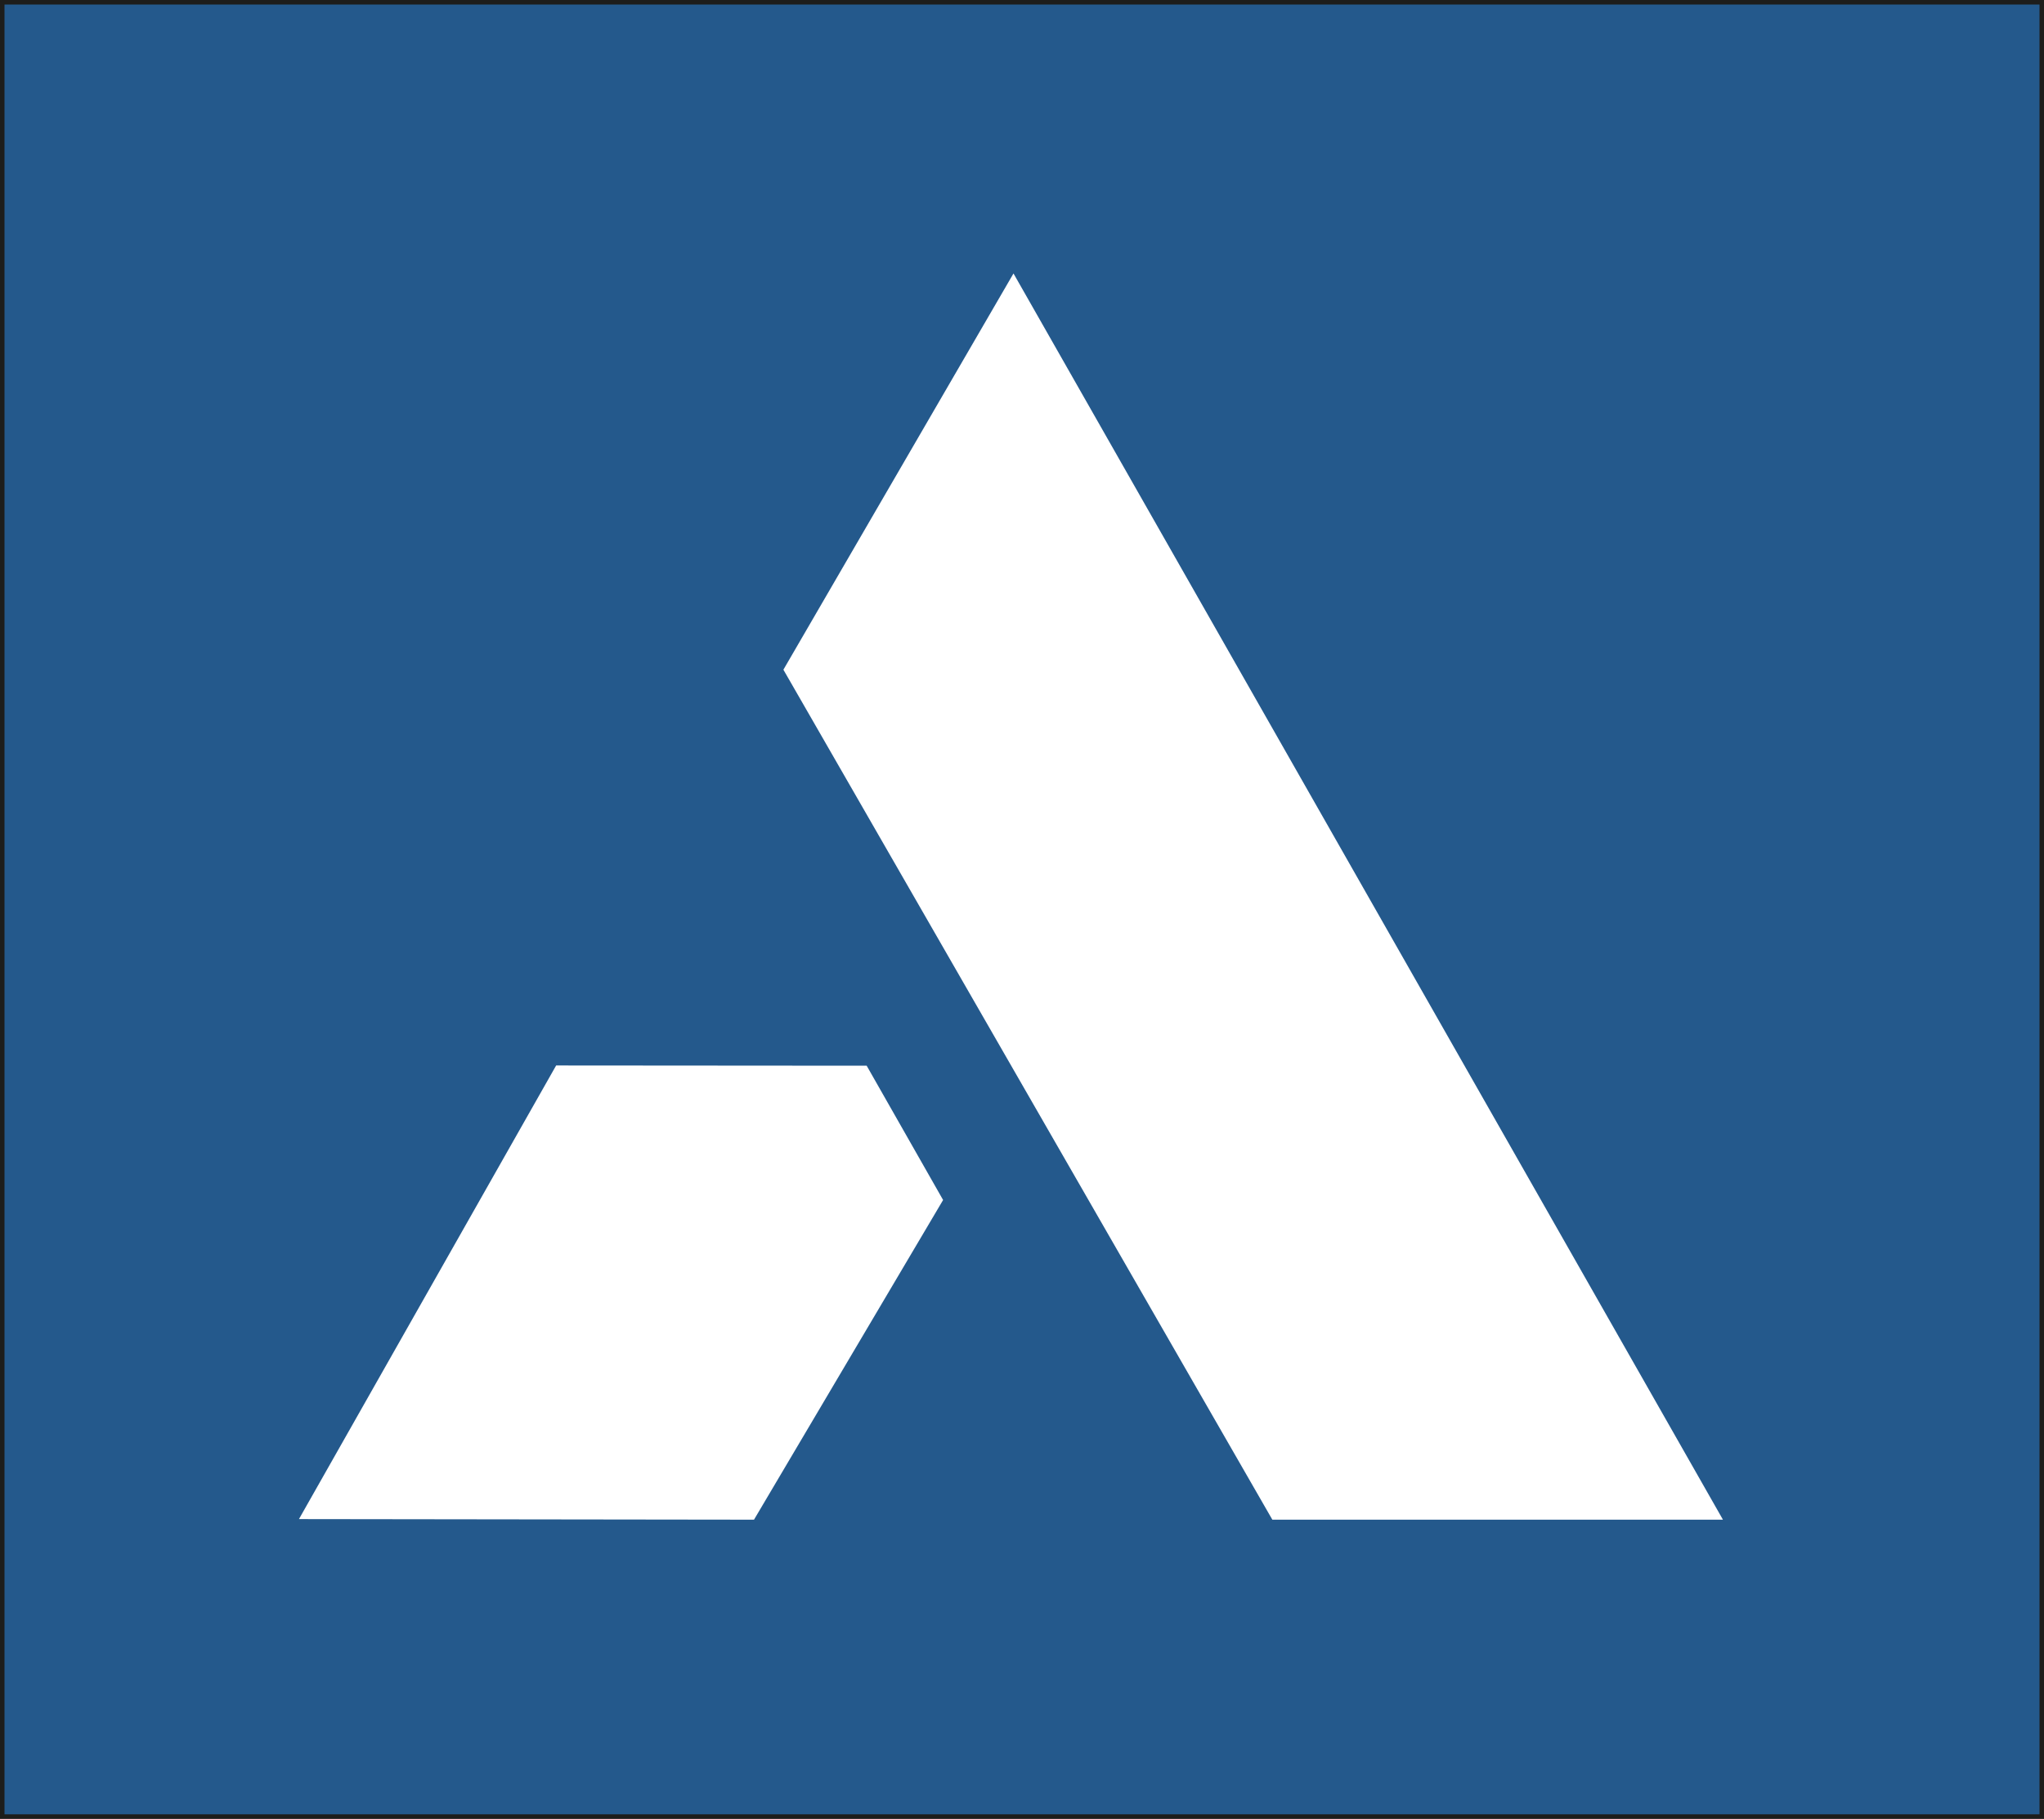
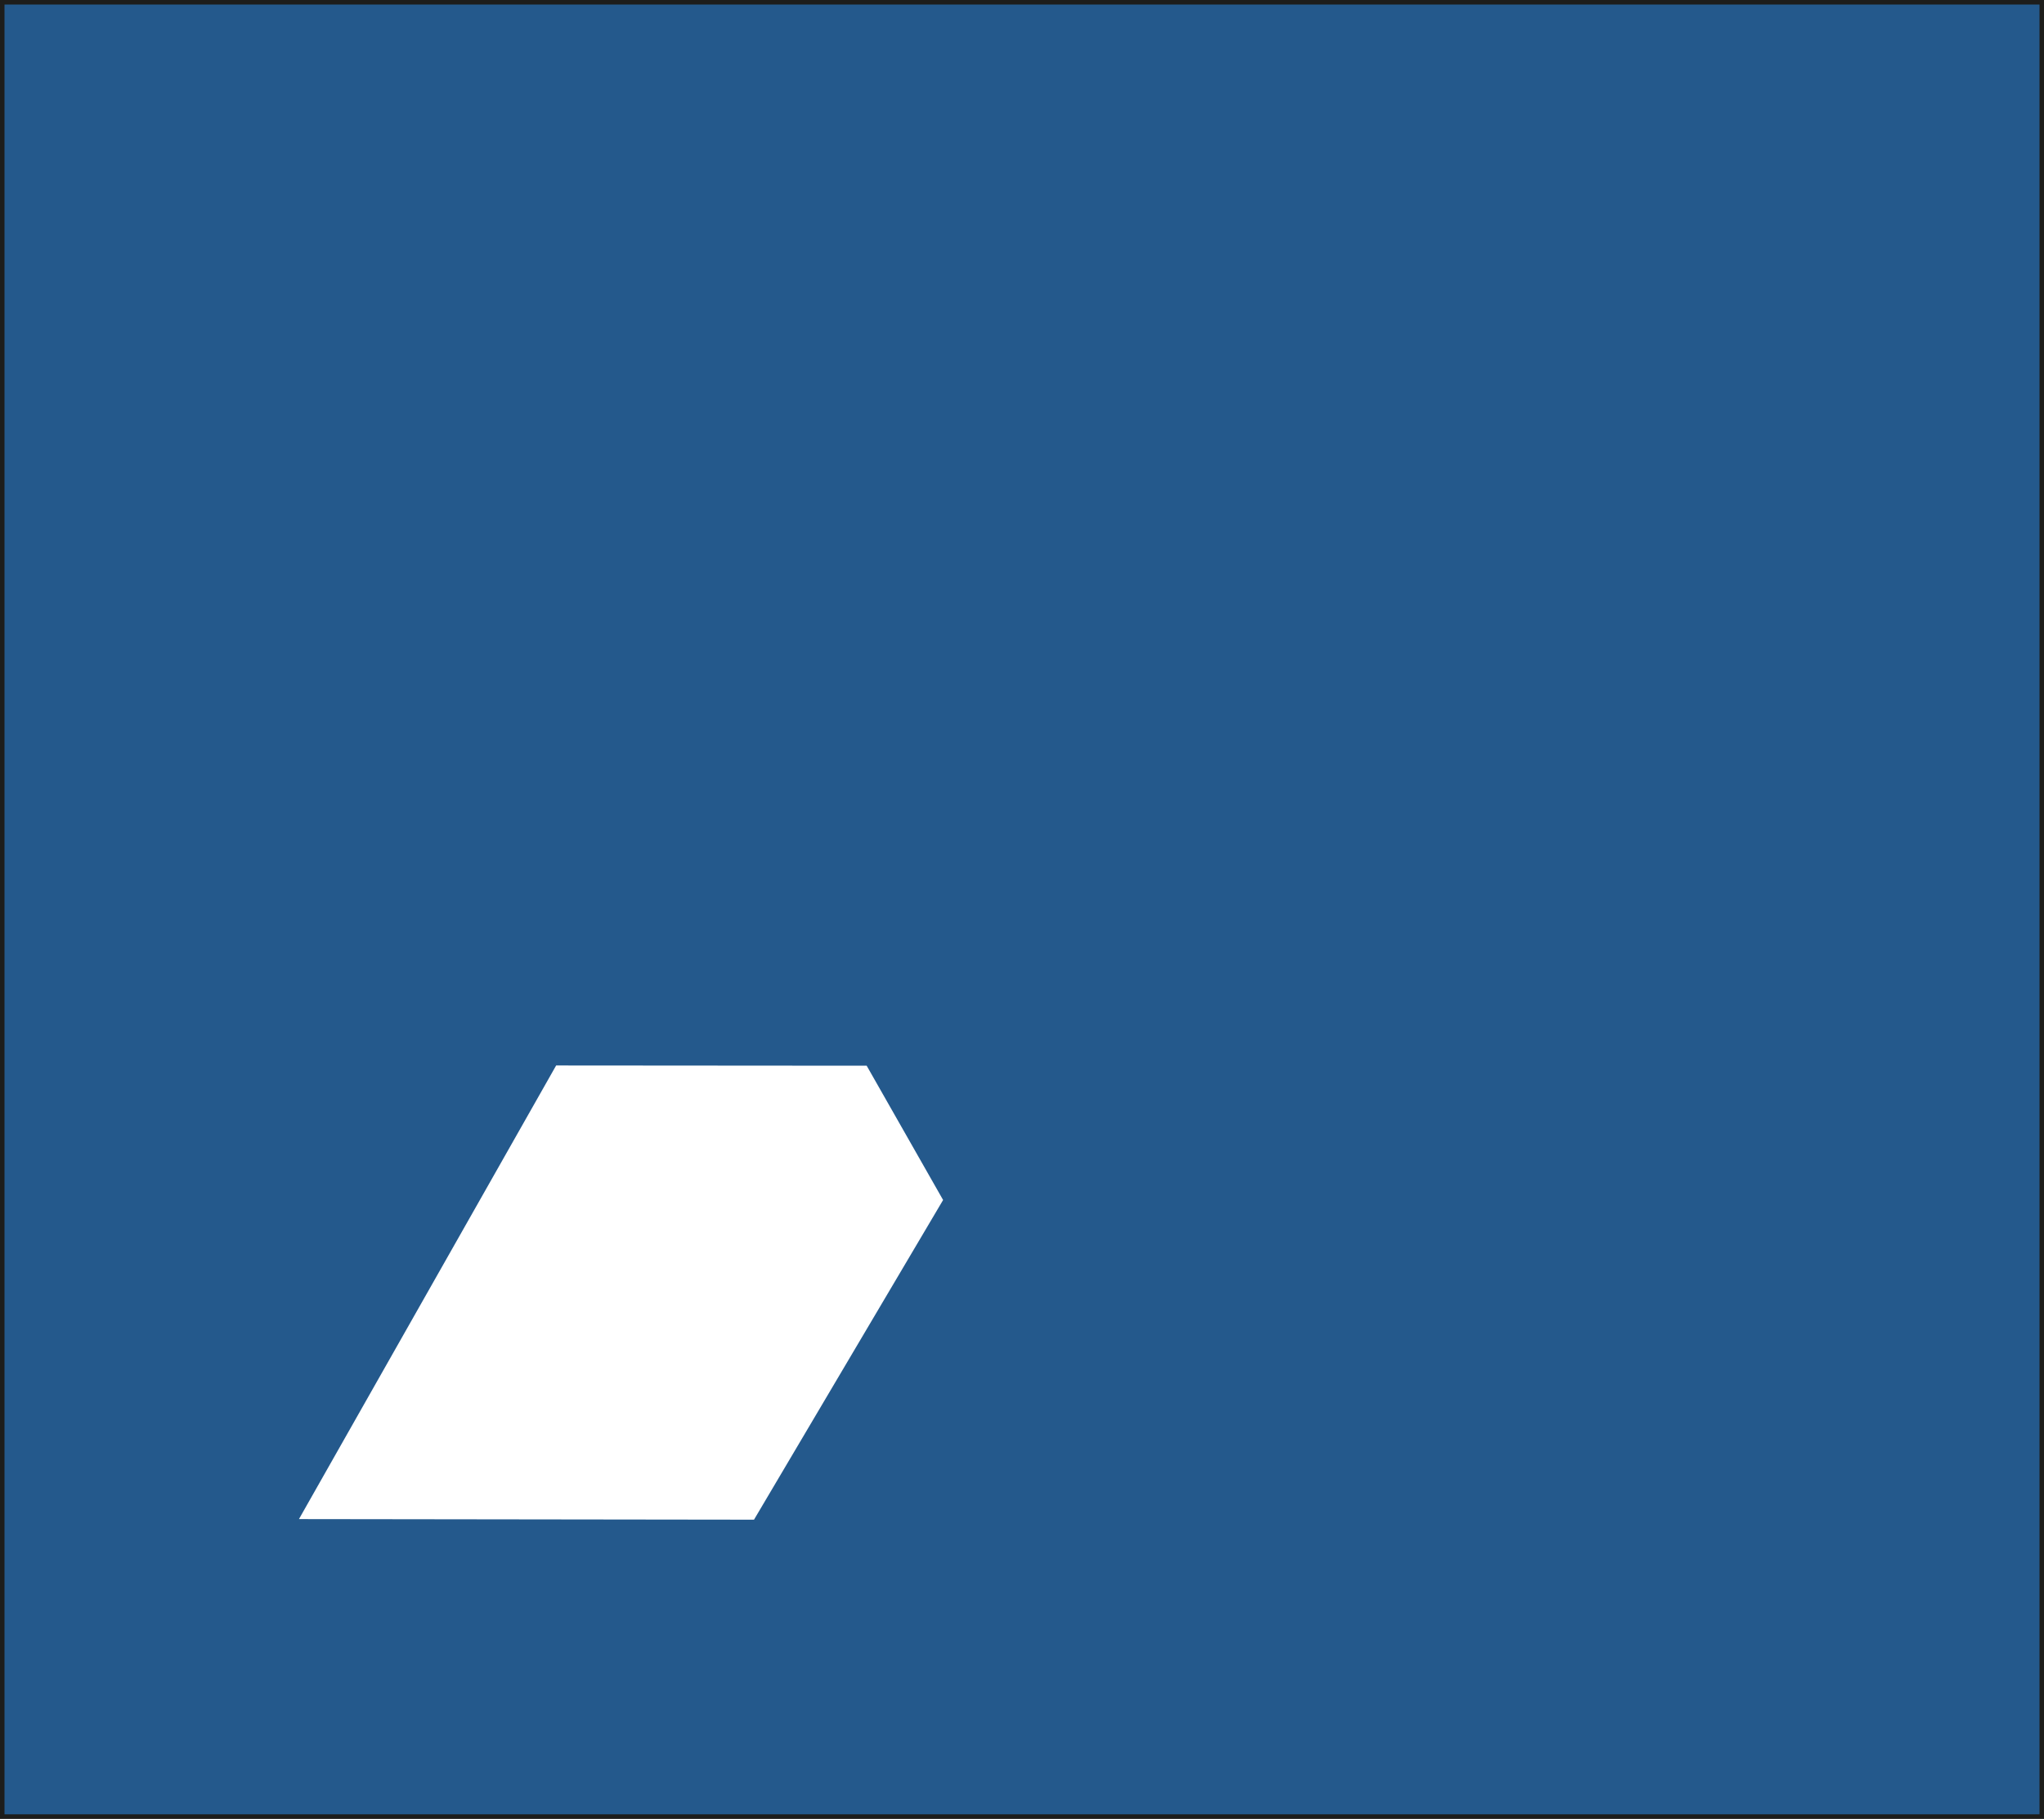
<svg xmlns="http://www.w3.org/2000/svg" id="Lager_1" data-name="Lager 1" viewBox="0 0 454.12 404.13">
  <rect x="0" y="0" width="454.12" height="404.13" fill="#808080" stroke="none" />
  <defs>
    <style>.cls-1{fill:#24598c;stroke:#1d1d1b;stroke-miterlimit:10;}.cls-2{fill:#fff;}</style>
  </defs>
  <rect class="cls-1" x="0.5" y="0.5" width="453.12" height="403.13" />
-   <polygon class="cls-2" points="225.17 60.76 382.79 337.66 282.68 337.66 174.05 148.8 225.17 60.76" />
  <polygon class="cls-2" points="66.42 337.53 123.56 236.74 192.55 236.79 209.53 266.63 167.52 337.66 66.42 337.53" />
</svg>